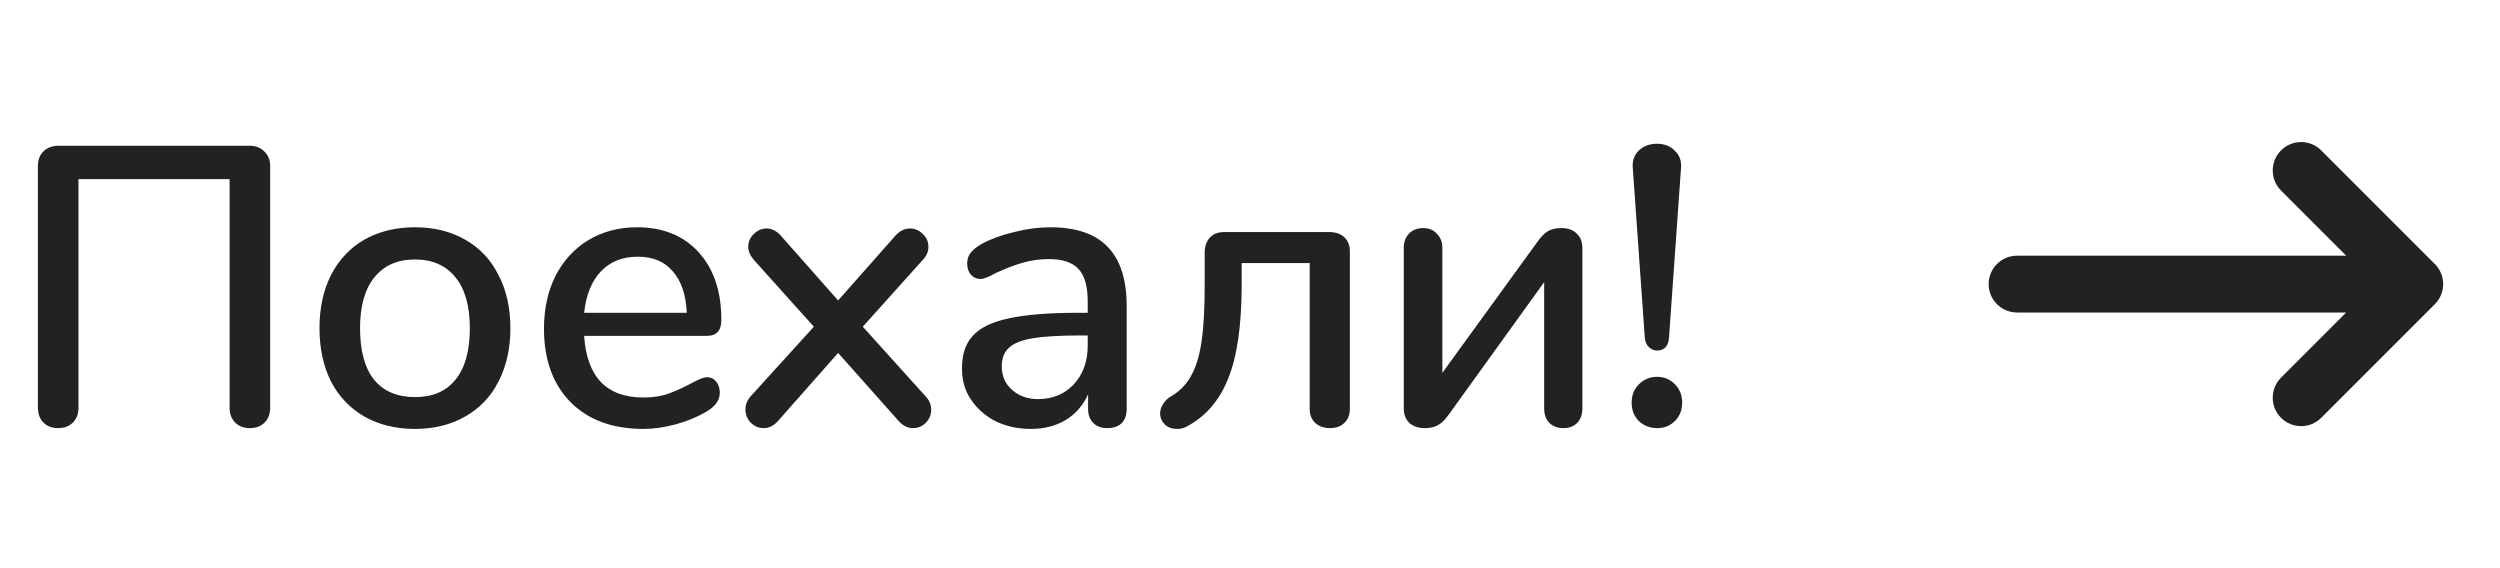
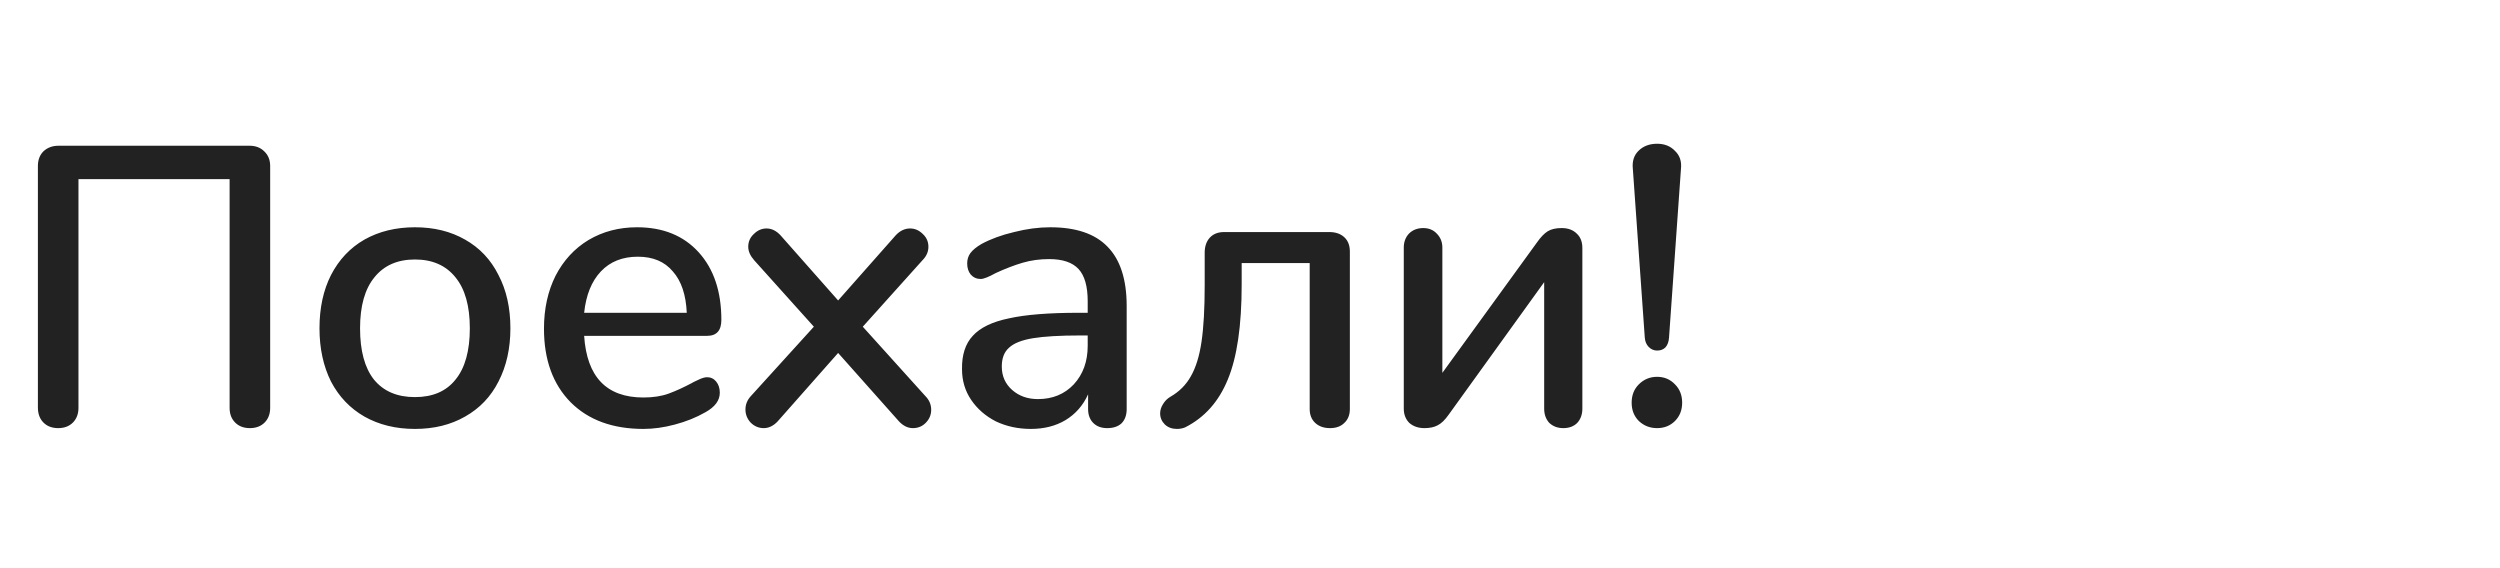
<svg xmlns="http://www.w3.org/2000/svg" width="88" height="20" viewBox="0 0 88 20" fill="none">
-   <path fill-rule="evenodd" clip-rule="evenodd" d="M70 10C70 9.448 70.448 9 71 9L82.585 9L80.293 6.707C79.932 6.347 79.905 5.779 80.21 5.387L80.293 5.293C80.653 4.932 81.221 4.905 81.613 5.21L81.707 5.293L85.707 9.293L85.749 9.337L85.804 9.405L85.875 9.516L85.929 9.629L85.964 9.734L85.993 9.883L86 10L85.997 10.075L85.98 10.201L85.95 10.312L85.906 10.423L85.854 10.521L85.787 10.617C85.762 10.649 85.736 10.679 85.707 10.707L81.707 14.707C81.317 15.098 80.683 15.098 80.293 14.707C79.932 14.347 79.905 13.779 80.21 13.387L80.293 13.293L82.585 11L71 11C70.448 11 70 10.552 70 10Z" fill="#222222" />
  <path d="M2.048 15.07C1.833 15.07 1.66 15.005 1.53 14.874C1.399 14.743 1.334 14.566 1.334 14.342V5.844C1.334 5.629 1.399 5.457 1.53 5.326C1.67 5.195 1.847 5.13 2.062 5.13H8.782C8.996 5.13 9.169 5.195 9.3 5.326C9.44 5.457 9.51 5.629 9.51 5.844V14.356C9.51 14.571 9.444 14.743 9.314 14.874C9.183 15.005 9.01 15.07 8.796 15.07C8.581 15.07 8.408 15.005 8.278 14.874C8.147 14.743 8.082 14.571 8.082 14.356V6.306H2.762V14.356C2.762 14.571 2.696 14.743 2.566 14.874C2.435 15.005 2.262 15.07 2.048 15.07ZM14.606 15.098C13.934 15.098 13.341 14.953 12.828 14.664C12.324 14.375 11.932 13.964 11.652 13.432C11.382 12.891 11.246 12.265 11.246 11.556C11.246 10.837 11.382 10.212 11.652 9.68C11.932 9.139 12.324 8.723 12.828 8.434C13.341 8.145 13.934 8 14.606 8C15.278 8 15.866 8.145 16.37 8.434C16.884 8.723 17.276 9.139 17.546 9.68C17.826 10.212 17.966 10.837 17.966 11.556C17.966 12.265 17.826 12.891 17.546 13.432C17.276 13.964 16.884 14.375 16.37 14.664C15.866 14.953 15.278 15.098 14.606 15.098ZM14.606 13.978C15.232 13.978 15.707 13.773 16.034 13.362C16.37 12.951 16.538 12.349 16.538 11.556C16.538 10.772 16.37 10.175 16.034 9.764C15.698 9.344 15.222 9.134 14.606 9.134C13.99 9.134 13.514 9.344 13.178 9.764C12.842 10.175 12.674 10.772 12.674 11.556C12.674 12.349 12.838 12.951 13.164 13.362C13.5 13.773 13.981 13.978 14.606 13.978ZM24.889 13.278C25.019 13.278 25.127 13.329 25.21 13.432C25.294 13.535 25.337 13.665 25.337 13.824C25.337 14.095 25.169 14.323 24.832 14.51C24.506 14.697 24.146 14.841 23.755 14.944C23.372 15.047 23.003 15.098 22.648 15.098C21.566 15.098 20.712 14.785 20.087 14.16C19.461 13.525 19.148 12.662 19.148 11.57C19.148 10.87 19.284 10.249 19.555 9.708C19.834 9.167 20.222 8.747 20.716 8.448C21.221 8.149 21.79 8 22.424 8C23.339 8 24.062 8.294 24.595 8.882C25.127 9.47 25.392 10.263 25.392 11.262C25.392 11.635 25.224 11.822 24.889 11.822H20.562C20.656 13.269 21.351 13.992 22.648 13.992C22.994 13.992 23.293 13.945 23.544 13.852C23.797 13.759 24.062 13.637 24.343 13.488C24.37 13.469 24.445 13.432 24.567 13.376C24.697 13.311 24.805 13.278 24.889 13.278ZM22.453 9.036C21.911 9.036 21.477 9.209 21.151 9.554C20.824 9.899 20.628 10.385 20.562 11.01H24.174C24.146 10.375 23.983 9.89 23.684 9.554C23.395 9.209 22.985 9.036 22.453 9.036ZM32.568 13.936C32.708 14.076 32.778 14.239 32.778 14.426C32.778 14.603 32.713 14.757 32.582 14.888C32.461 15.009 32.311 15.07 32.134 15.07C31.957 15.07 31.793 14.991 31.644 14.832L29.502 12.424L27.374 14.832C27.225 14.991 27.061 15.07 26.884 15.07C26.707 15.07 26.553 15.005 26.422 14.874C26.301 14.743 26.24 14.589 26.24 14.412C26.24 14.235 26.305 14.076 26.436 13.936L28.648 11.5L26.548 9.162C26.408 9.003 26.338 8.845 26.338 8.686C26.338 8.509 26.403 8.359 26.534 8.238C26.665 8.107 26.814 8.042 26.982 8.042C27.159 8.042 27.323 8.121 27.472 8.28L29.502 10.576L31.532 8.28C31.681 8.121 31.849 8.042 32.036 8.042C32.204 8.042 32.353 8.107 32.484 8.238C32.615 8.359 32.68 8.509 32.68 8.686C32.68 8.863 32.61 9.022 32.47 9.162L30.37 11.5L32.568 13.936ZM36.971 8C37.876 8 38.548 8.229 38.987 8.686C39.435 9.143 39.659 9.839 39.659 10.772V14.398C39.659 14.613 39.598 14.781 39.477 14.902C39.356 15.014 39.188 15.07 38.973 15.07C38.768 15.07 38.604 15.009 38.483 14.888C38.362 14.767 38.301 14.603 38.301 14.398V13.88C38.124 14.272 37.858 14.575 37.503 14.79C37.158 14.995 36.752 15.098 36.285 15.098C35.837 15.098 35.426 15.009 35.053 14.832C34.689 14.645 34.4 14.393 34.185 14.076C33.97 13.759 33.863 13.399 33.863 12.998C33.854 12.494 33.98 12.102 34.241 11.822C34.502 11.533 34.927 11.327 35.515 11.206C36.103 11.075 36.92 11.01 37.965 11.01H38.287V10.604C38.287 10.081 38.18 9.703 37.965 9.47C37.75 9.237 37.405 9.12 36.929 9.12C36.602 9.12 36.294 9.162 36.005 9.246C35.716 9.33 35.398 9.451 35.053 9.61C34.801 9.75 34.624 9.82 34.521 9.82C34.381 9.82 34.264 9.769 34.171 9.666C34.087 9.563 34.045 9.433 34.045 9.274C34.045 9.134 34.082 9.013 34.157 8.91C34.241 8.798 34.372 8.691 34.549 8.588C34.876 8.411 35.258 8.271 35.697 8.168C36.136 8.056 36.56 8 36.971 8ZM36.537 14.048C37.05 14.048 37.47 13.875 37.797 13.53C38.124 13.175 38.287 12.723 38.287 12.172V11.808H38.035C37.307 11.808 36.747 11.841 36.355 11.906C35.963 11.971 35.683 12.083 35.515 12.242C35.347 12.391 35.263 12.611 35.263 12.9C35.263 13.236 35.384 13.511 35.627 13.726C35.87 13.941 36.173 14.048 36.537 14.048ZM43.707 10.016C43.707 11.463 43.544 12.578 43.217 13.362C42.9 14.137 42.401 14.697 41.719 15.042C41.635 15.079 41.537 15.098 41.425 15.098C41.257 15.098 41.117 15.047 41.005 14.944C40.893 14.832 40.837 14.701 40.837 14.552C40.837 14.44 40.87 14.333 40.935 14.23C41.001 14.118 41.089 14.029 41.201 13.964C41.509 13.787 41.747 13.549 41.915 13.25C42.093 12.942 42.219 12.536 42.293 12.032C42.368 11.528 42.405 10.865 42.405 10.044V8.896C42.405 8.672 42.466 8.495 42.587 8.364C42.709 8.233 42.877 8.168 43.091 8.168H46.787C47.011 8.168 47.189 8.229 47.319 8.35C47.45 8.471 47.515 8.639 47.515 8.854V14.398C47.515 14.603 47.45 14.767 47.319 14.888C47.198 15.009 47.03 15.07 46.815 15.07C46.601 15.07 46.428 15.009 46.297 14.888C46.167 14.767 46.101 14.603 46.101 14.398V9.26H43.707V10.016ZM54.103 8.532C54.234 8.345 54.36 8.215 54.481 8.14C54.602 8.065 54.766 8.028 54.971 8.028C55.195 8.028 55.372 8.093 55.503 8.224C55.634 8.345 55.699 8.513 55.699 8.728V14.384C55.699 14.589 55.638 14.757 55.517 14.888C55.396 15.009 55.232 15.07 55.027 15.07C54.831 15.07 54.668 15.009 54.537 14.888C54.416 14.757 54.355 14.589 54.355 14.384V9.932L50.995 14.594C50.864 14.781 50.734 14.907 50.603 14.972C50.482 15.037 50.328 15.07 50.141 15.07C49.926 15.07 49.749 15.009 49.609 14.888C49.478 14.757 49.413 14.589 49.413 14.384V8.714C49.413 8.518 49.474 8.355 49.595 8.224C49.726 8.093 49.894 8.028 50.099 8.028C50.295 8.028 50.454 8.093 50.575 8.224C50.706 8.355 50.771 8.518 50.771 8.714V13.124L54.103 8.532ZM58.33 12.34C58.218 12.34 58.12 12.298 58.036 12.214C57.952 12.13 57.905 12.018 57.896 11.878L57.476 5.942C57.448 5.681 57.513 5.471 57.672 5.312C57.84 5.144 58.059 5.06 58.33 5.06C58.591 5.06 58.801 5.144 58.96 5.312C59.128 5.471 59.198 5.681 59.17 5.942L58.75 11.878C58.741 12.027 58.699 12.144 58.624 12.228C58.549 12.303 58.451 12.34 58.33 12.34ZM58.33 15.07C58.078 15.07 57.863 14.986 57.686 14.818C57.518 14.65 57.434 14.435 57.434 14.174C57.434 13.913 57.518 13.698 57.686 13.53C57.863 13.353 58.078 13.264 58.33 13.264C58.582 13.264 58.792 13.353 58.96 13.53C59.128 13.698 59.212 13.913 59.212 14.174C59.212 14.435 59.128 14.65 58.96 14.818C58.792 14.986 58.582 15.07 58.33 15.07Z" fill="#222222" />
</svg>